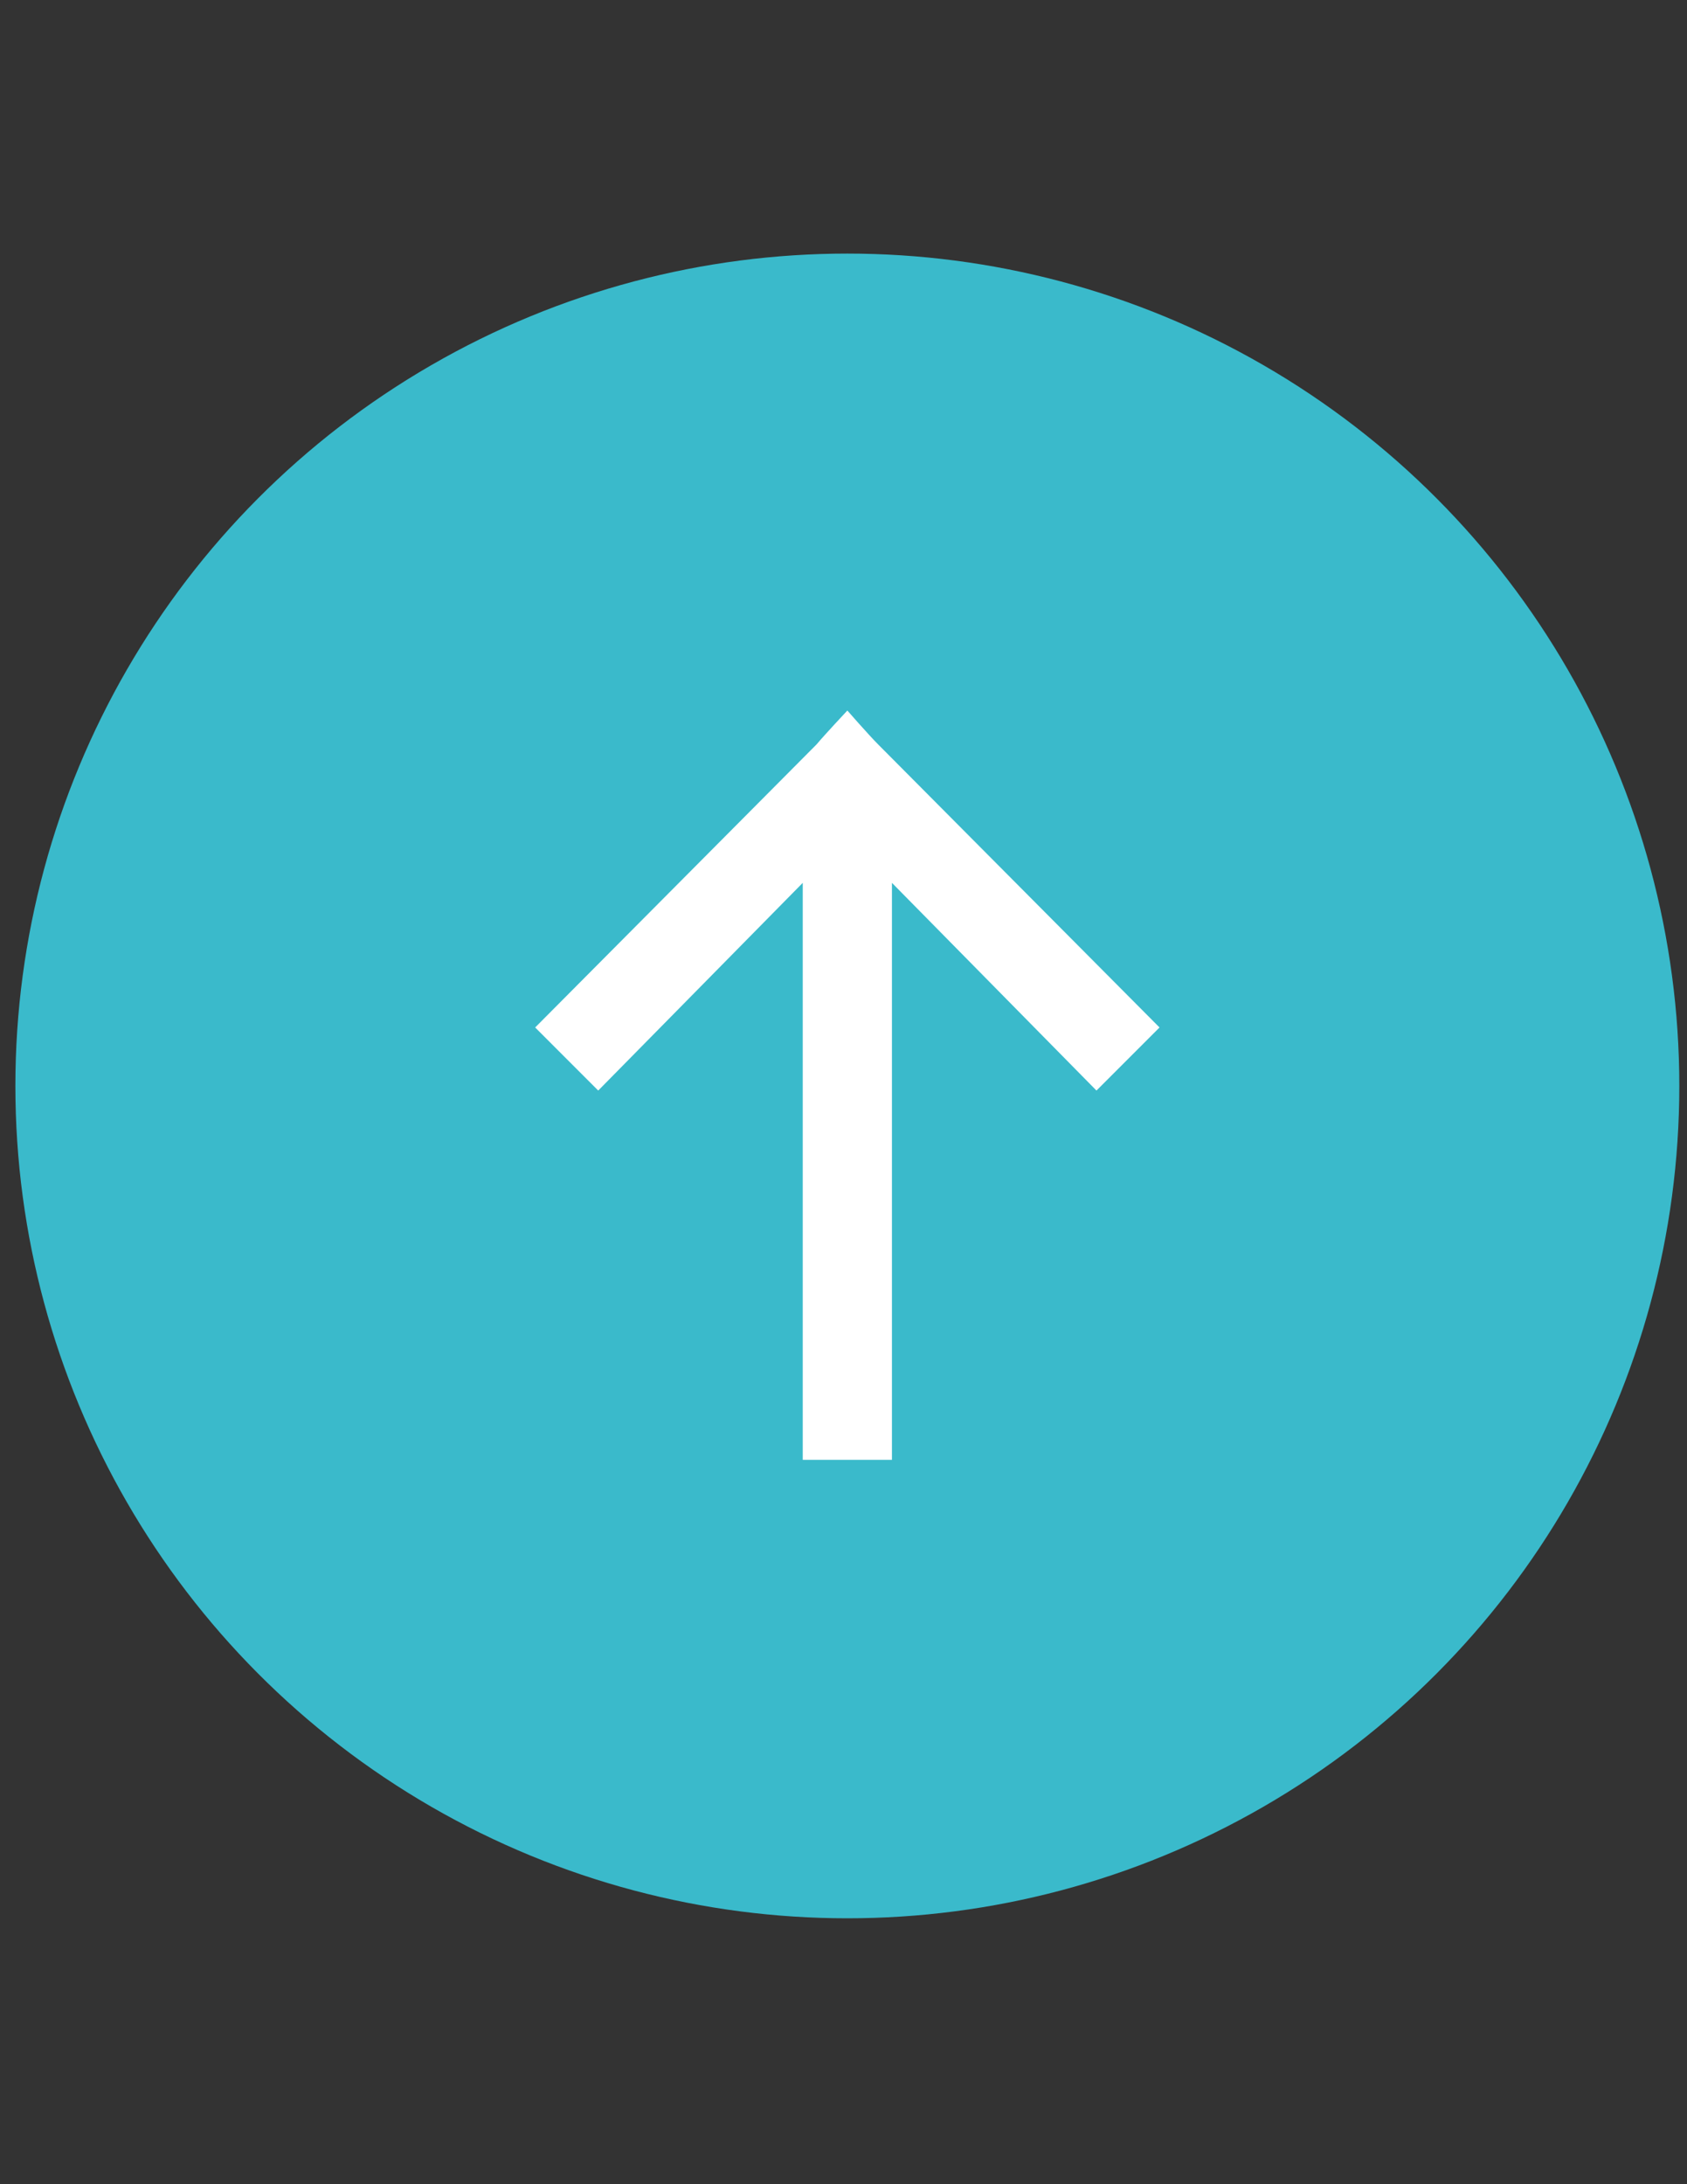
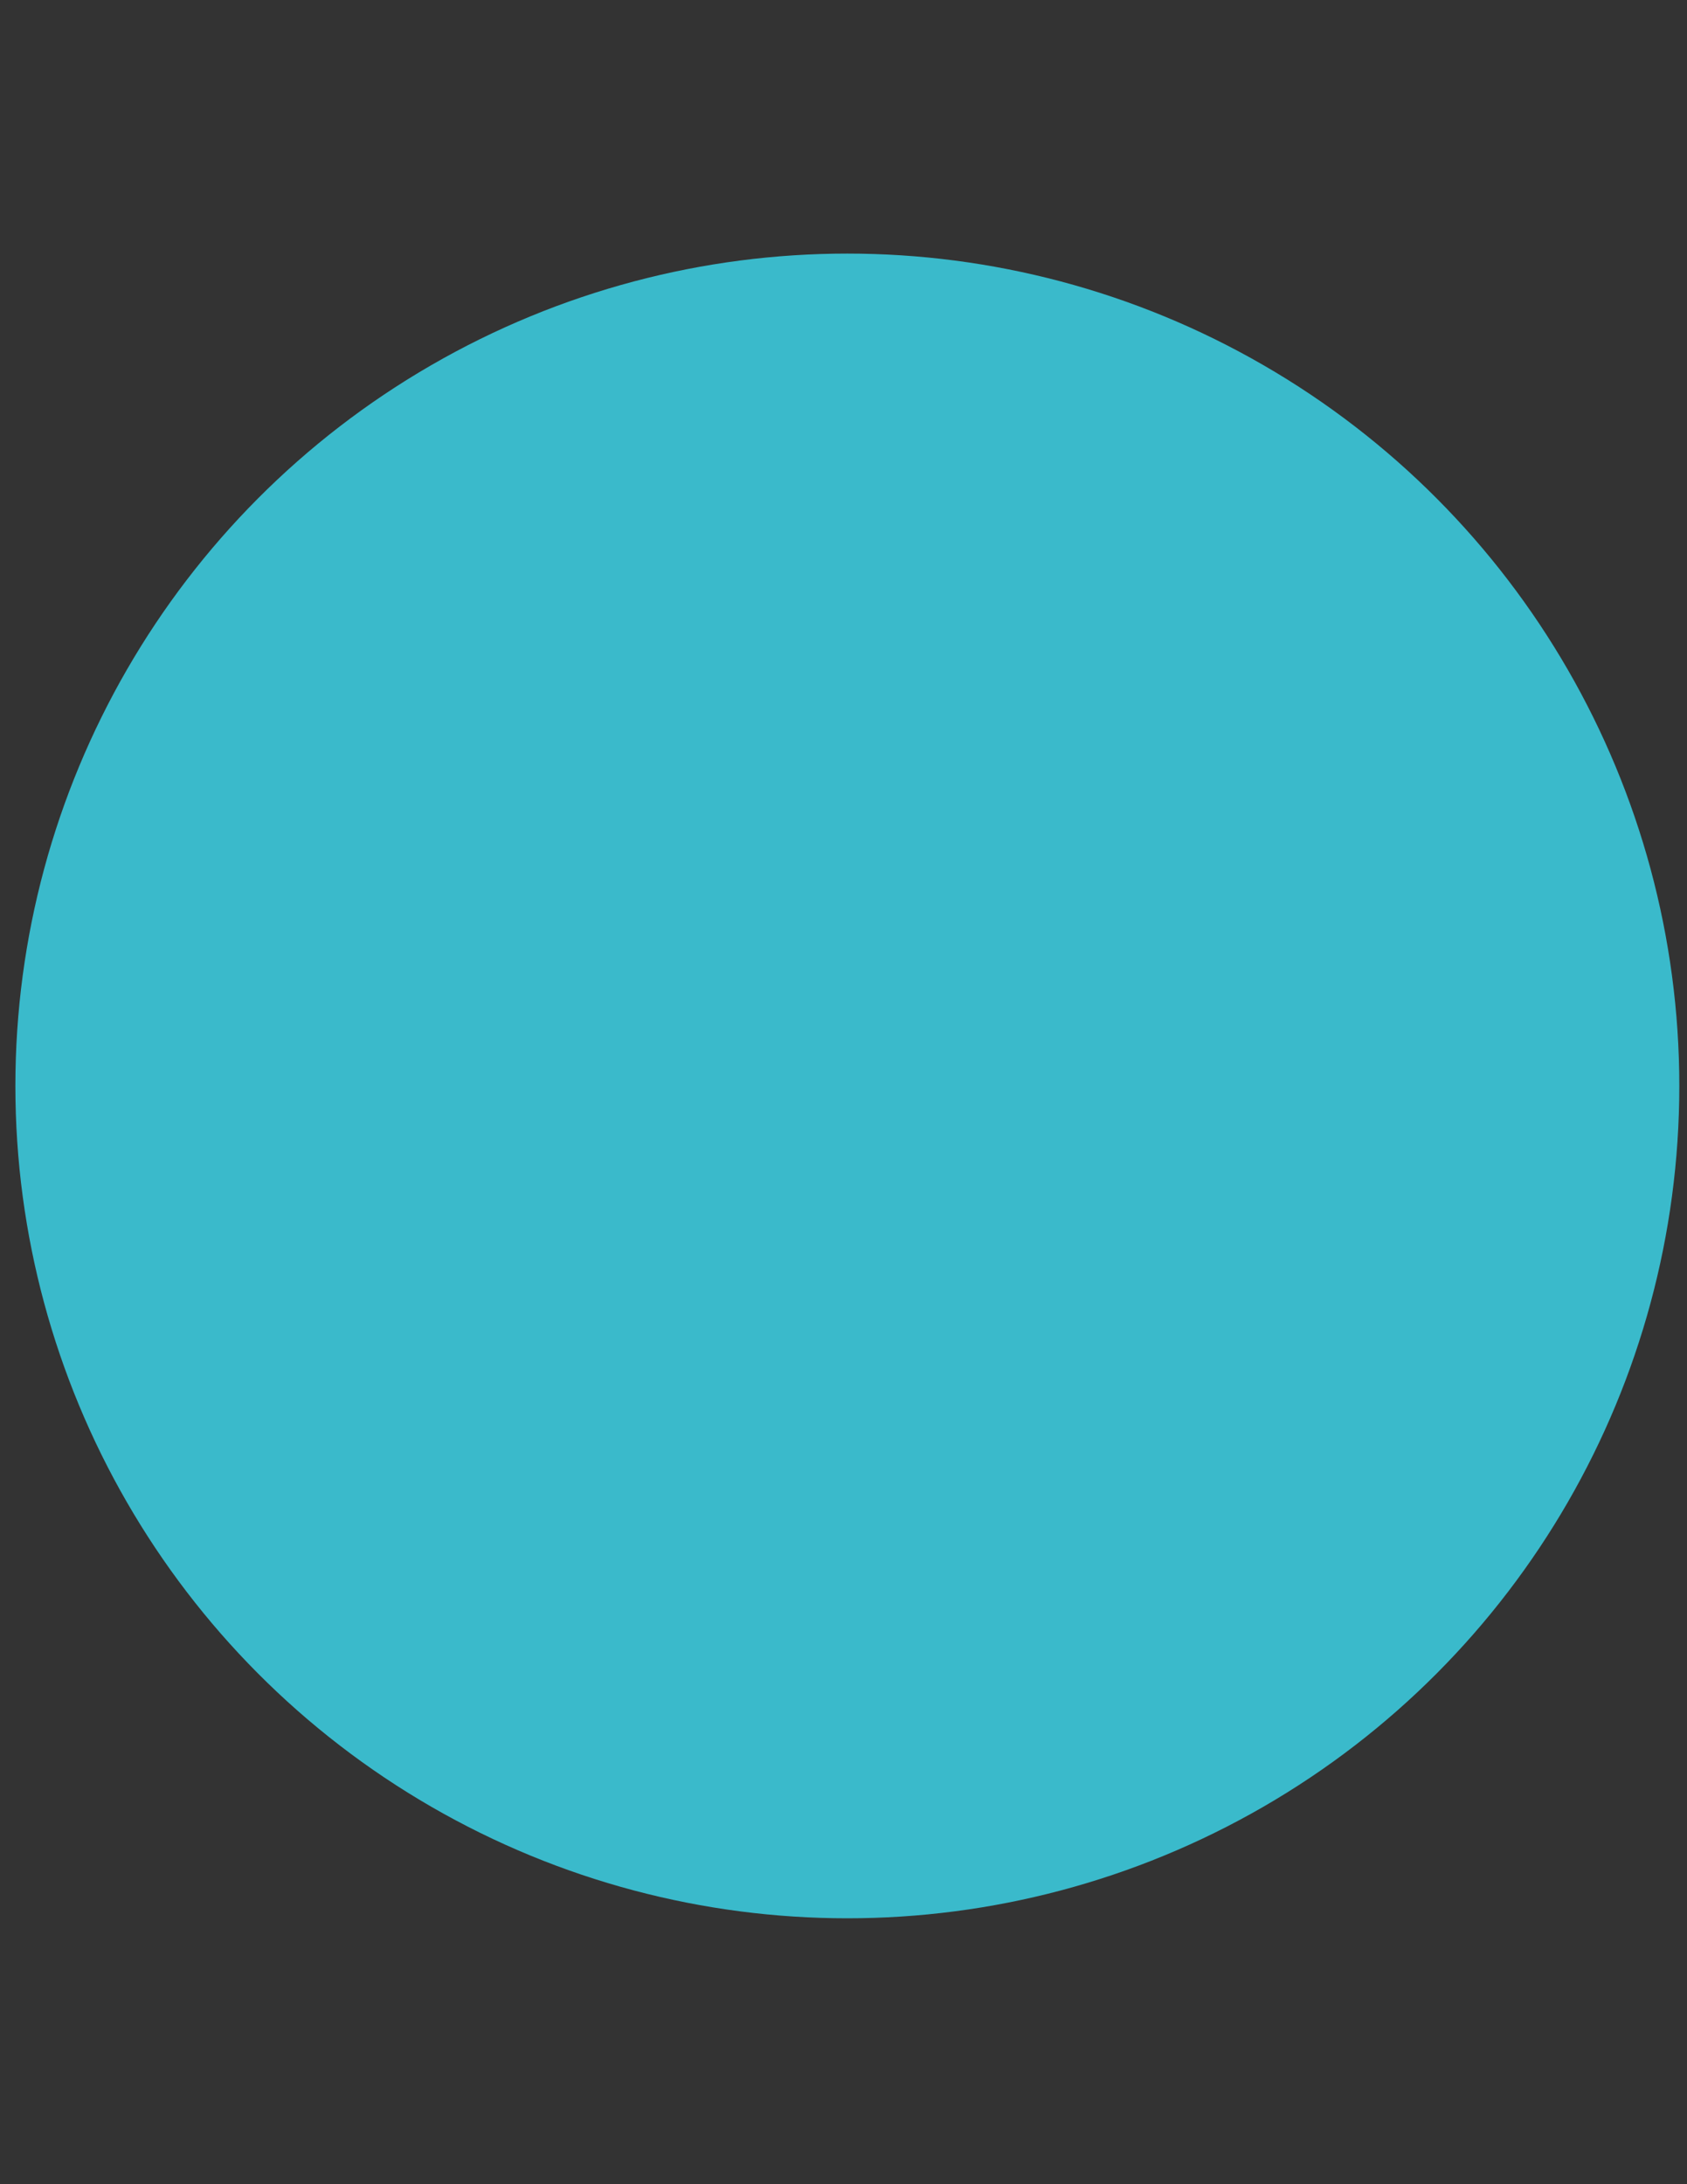
<svg xmlns="http://www.w3.org/2000/svg" id="Layer_1" x="0px" y="0px" width="612px" height="792px" viewBox="0 0 612 792" xml:space="preserve">
  <rect x="0" y="0" width="612" height="792" fill="#333333" stroke="none" />
  <g transform="matrix(1, 0, 0, 1, 0, 0)">
    <circle id="Oval-2" fill="#3ABACB" cx="307.395" cy="393.768" r="301.816" />
  </g>
-   <path id="Path" fill="#FFFFFF" d="M318.553,269.917c-3.348-3.347-11.158-12.273-11.158-12.273s-8.368,8.927-11.158,12.273  l-102.093,102.65l22.873,22.874l74.199-75.314v209.207h32.357V320.127l74.198,75.314l22.874-22.874L318.553,269.917z" />
</svg>